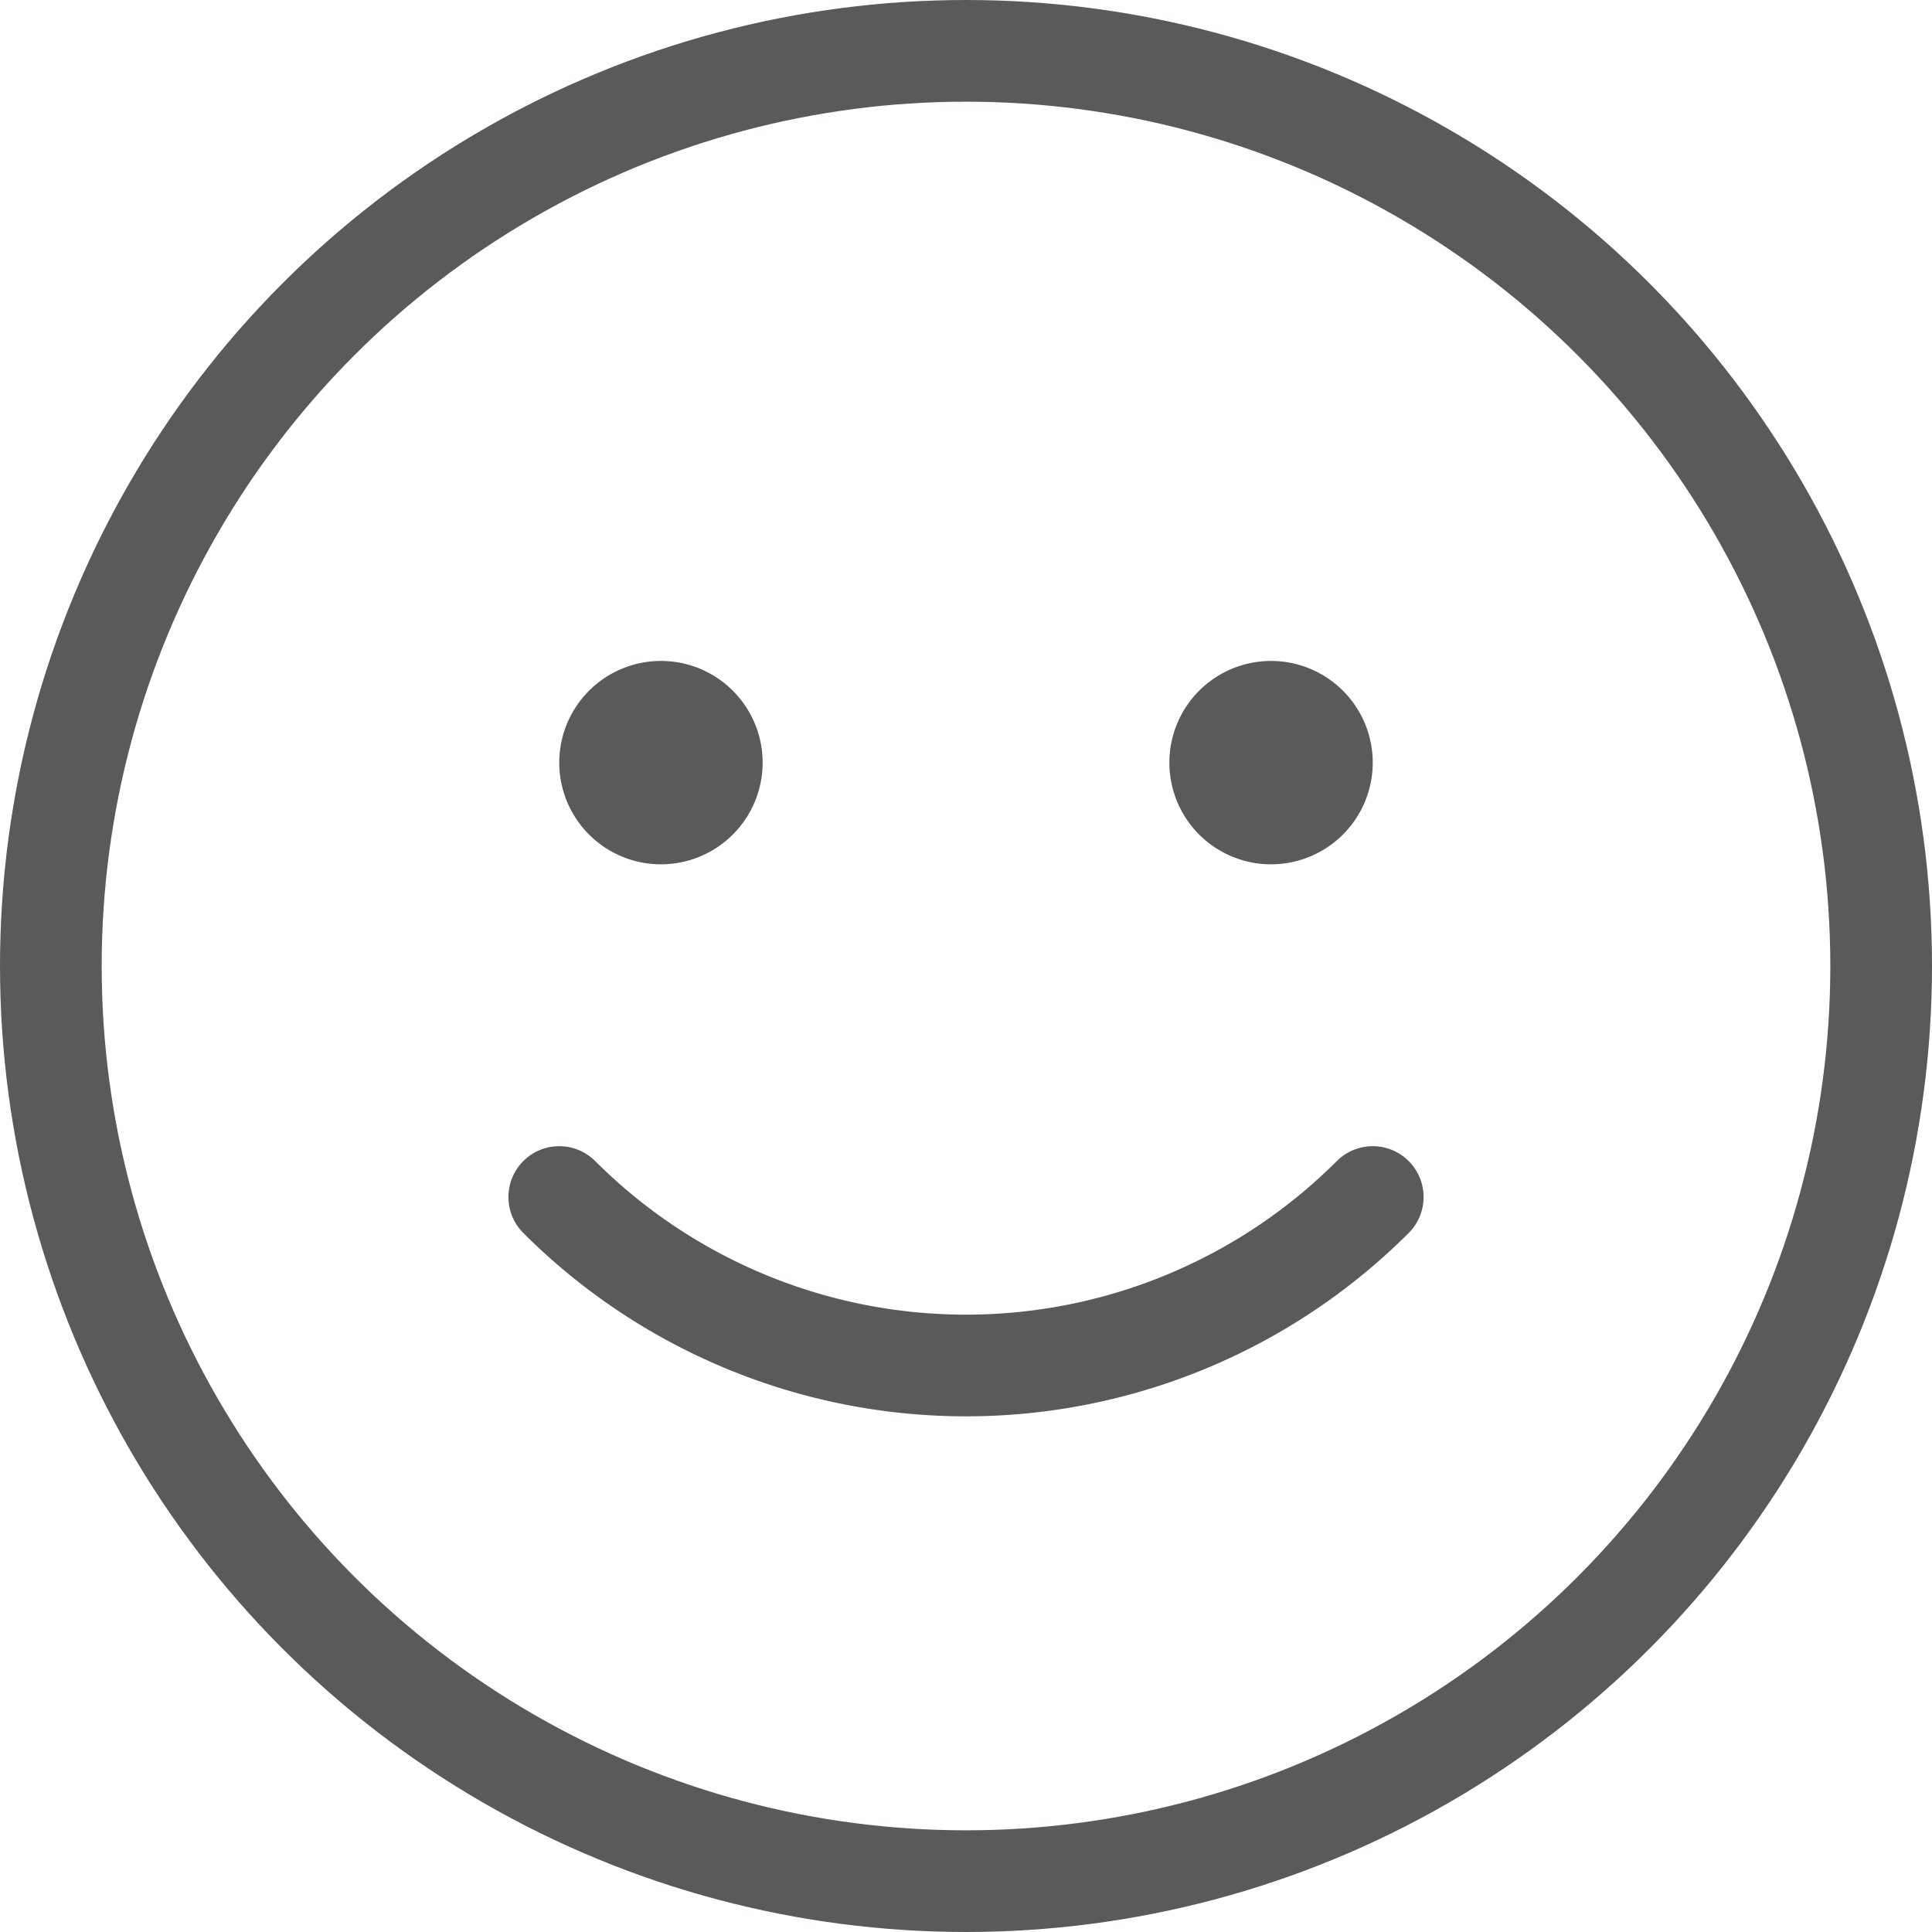
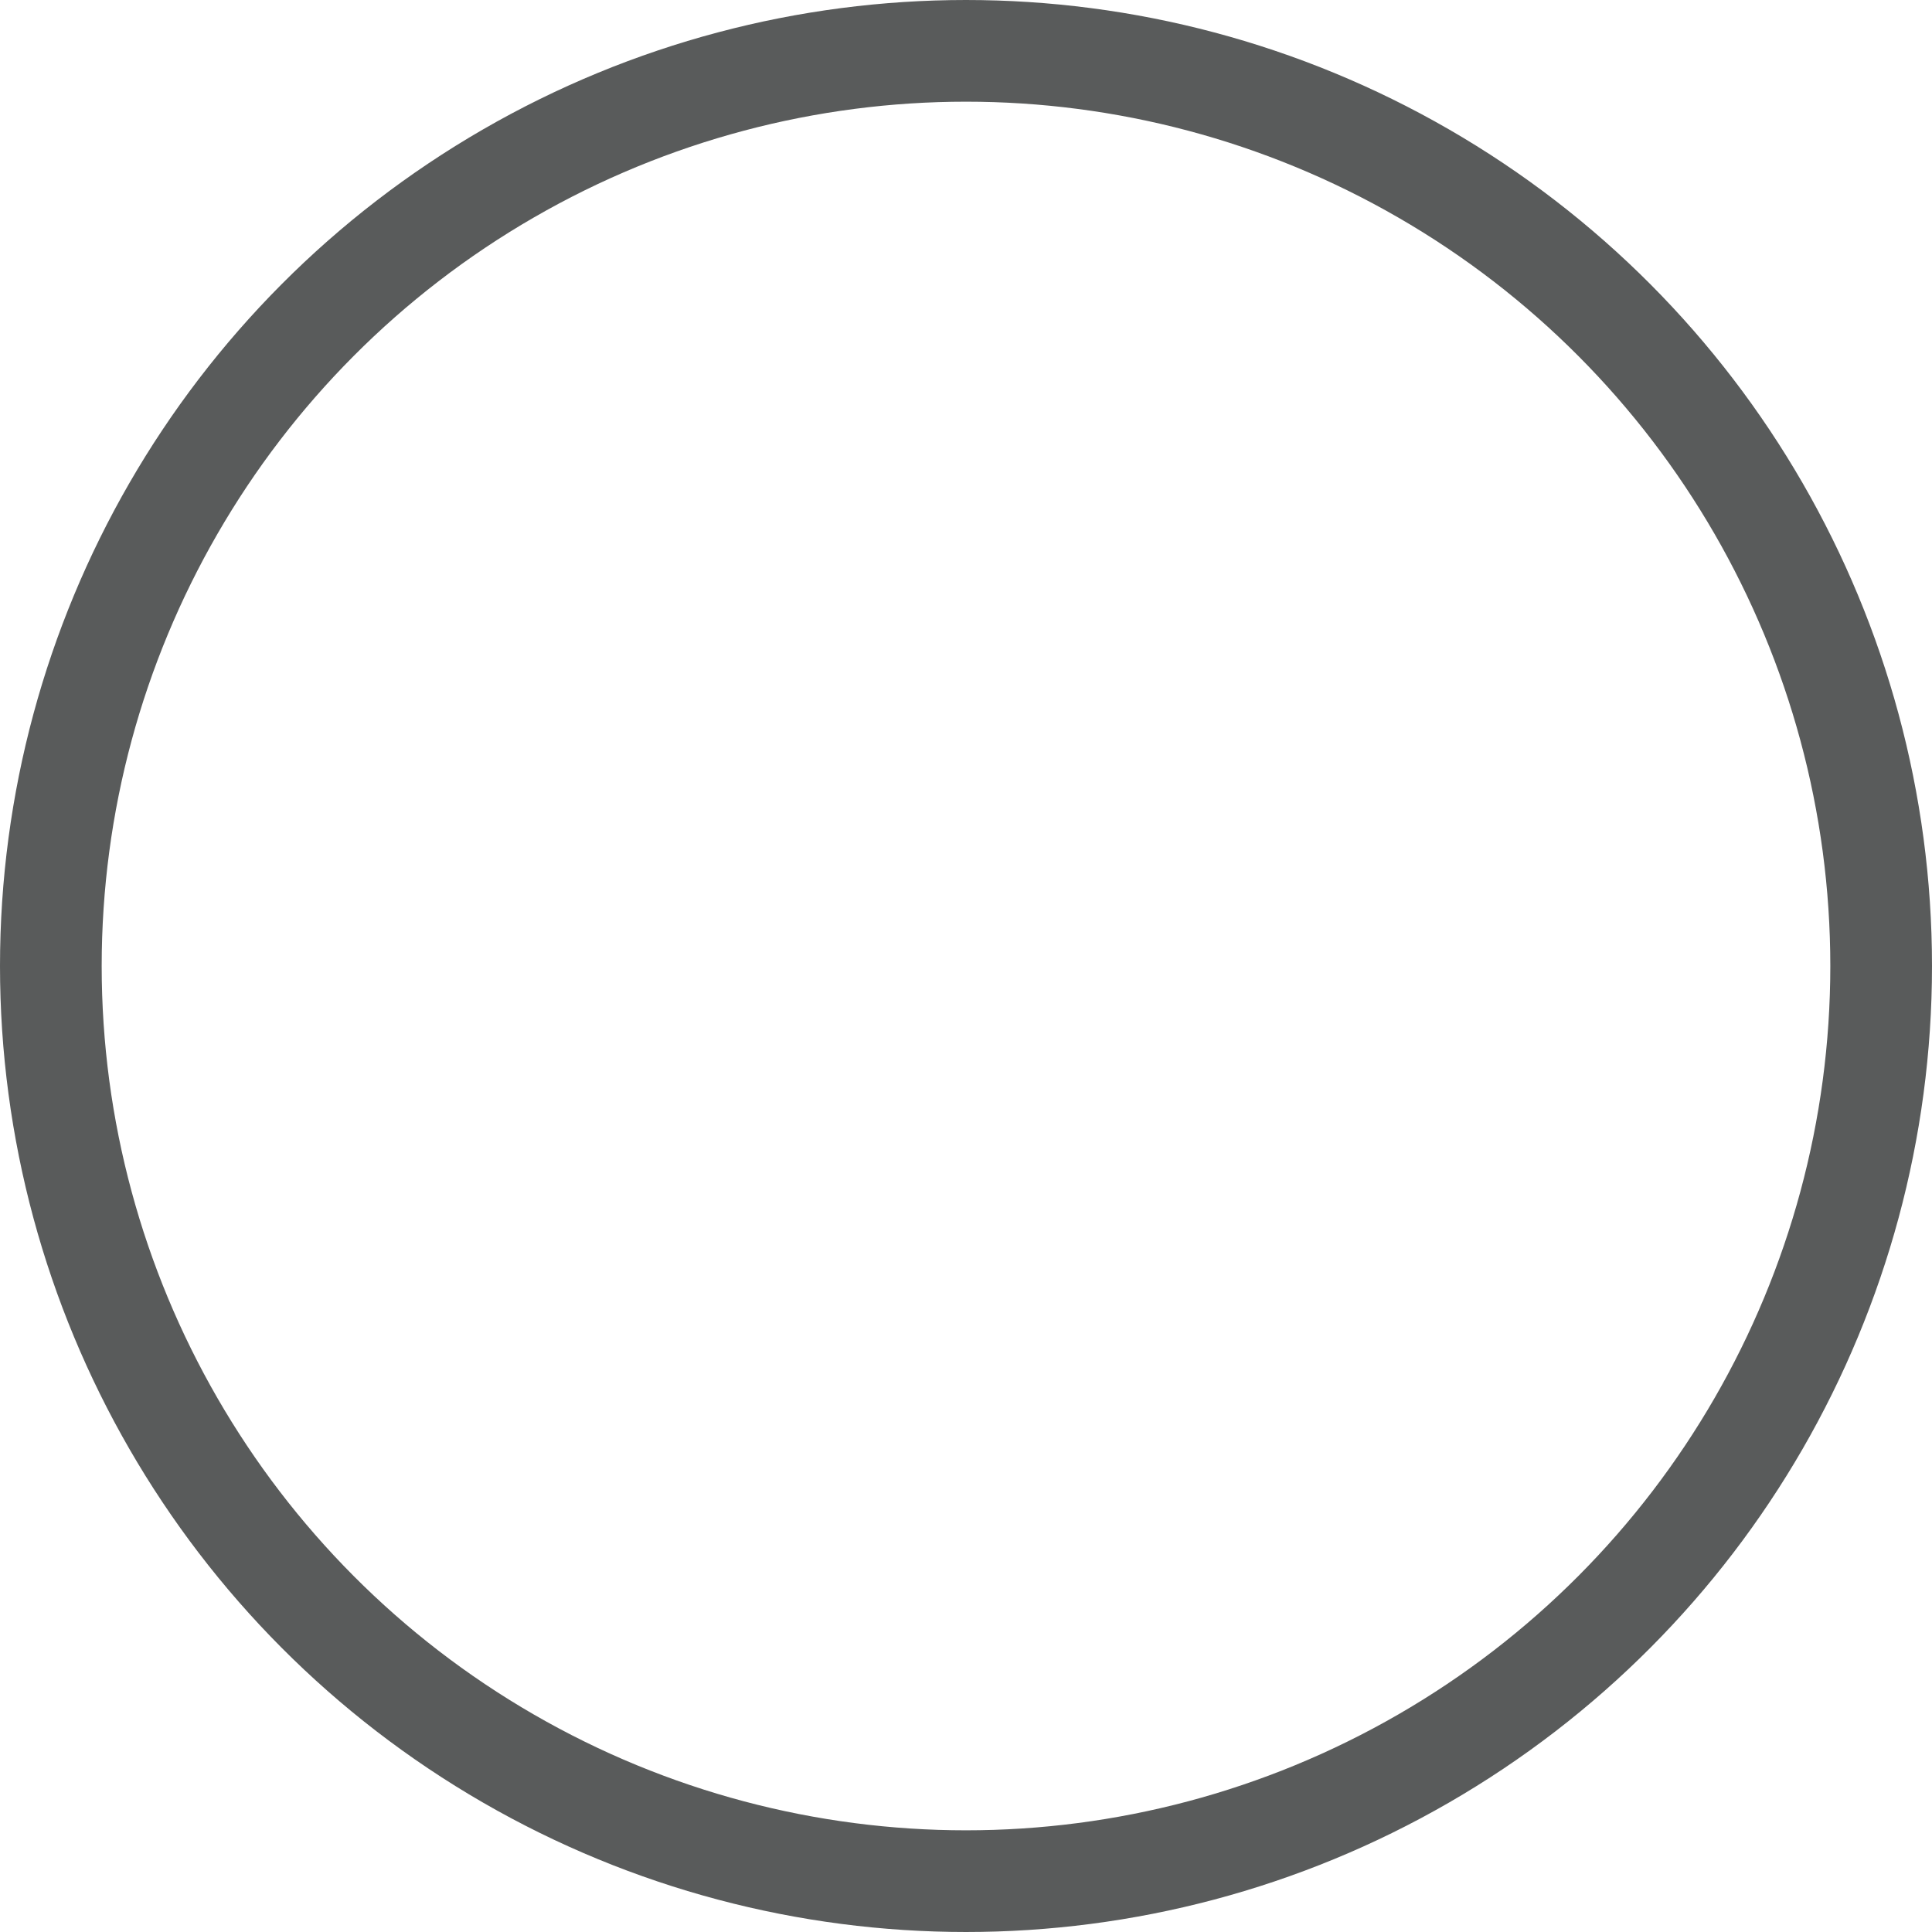
<svg xmlns="http://www.w3.org/2000/svg" width="19" height="19" viewBox="0 0 19 19">
  <g id="stamp-icon" transform="translate(-1.5 -1.5)">
    <circle id="楕円形_6" data-name="楕円形 6" cx="9" cy="9" r="9" transform="translate(2 2)" fill="none" stroke="#595b5b" stroke-linejoin="round" stroke-width="1" />
-     <path id="パス_23" data-name="パス 23" d="M15,14.272a5.657,5.657,0,0,1-8,0" transform="translate(0 -1)" fill="none" stroke="#595b5b" stroke-linecap="round" stroke-linejoin="round" stroke-width="1" />
-     <path id="パス_24" data-name="パス 24" d="M15,8a1,1,0,1,1-1-1,1,1,0,0,1,1,1" transform="translate(0 1)" fill="#595b5b" />
-     <path id="パス_25" data-name="パス 25" d="M8,8A1,1,0,1,1,7,7,1,1,0,0,1,8,8" transform="translate(1 1)" fill="#595b5b" />
  </g>
</svg>